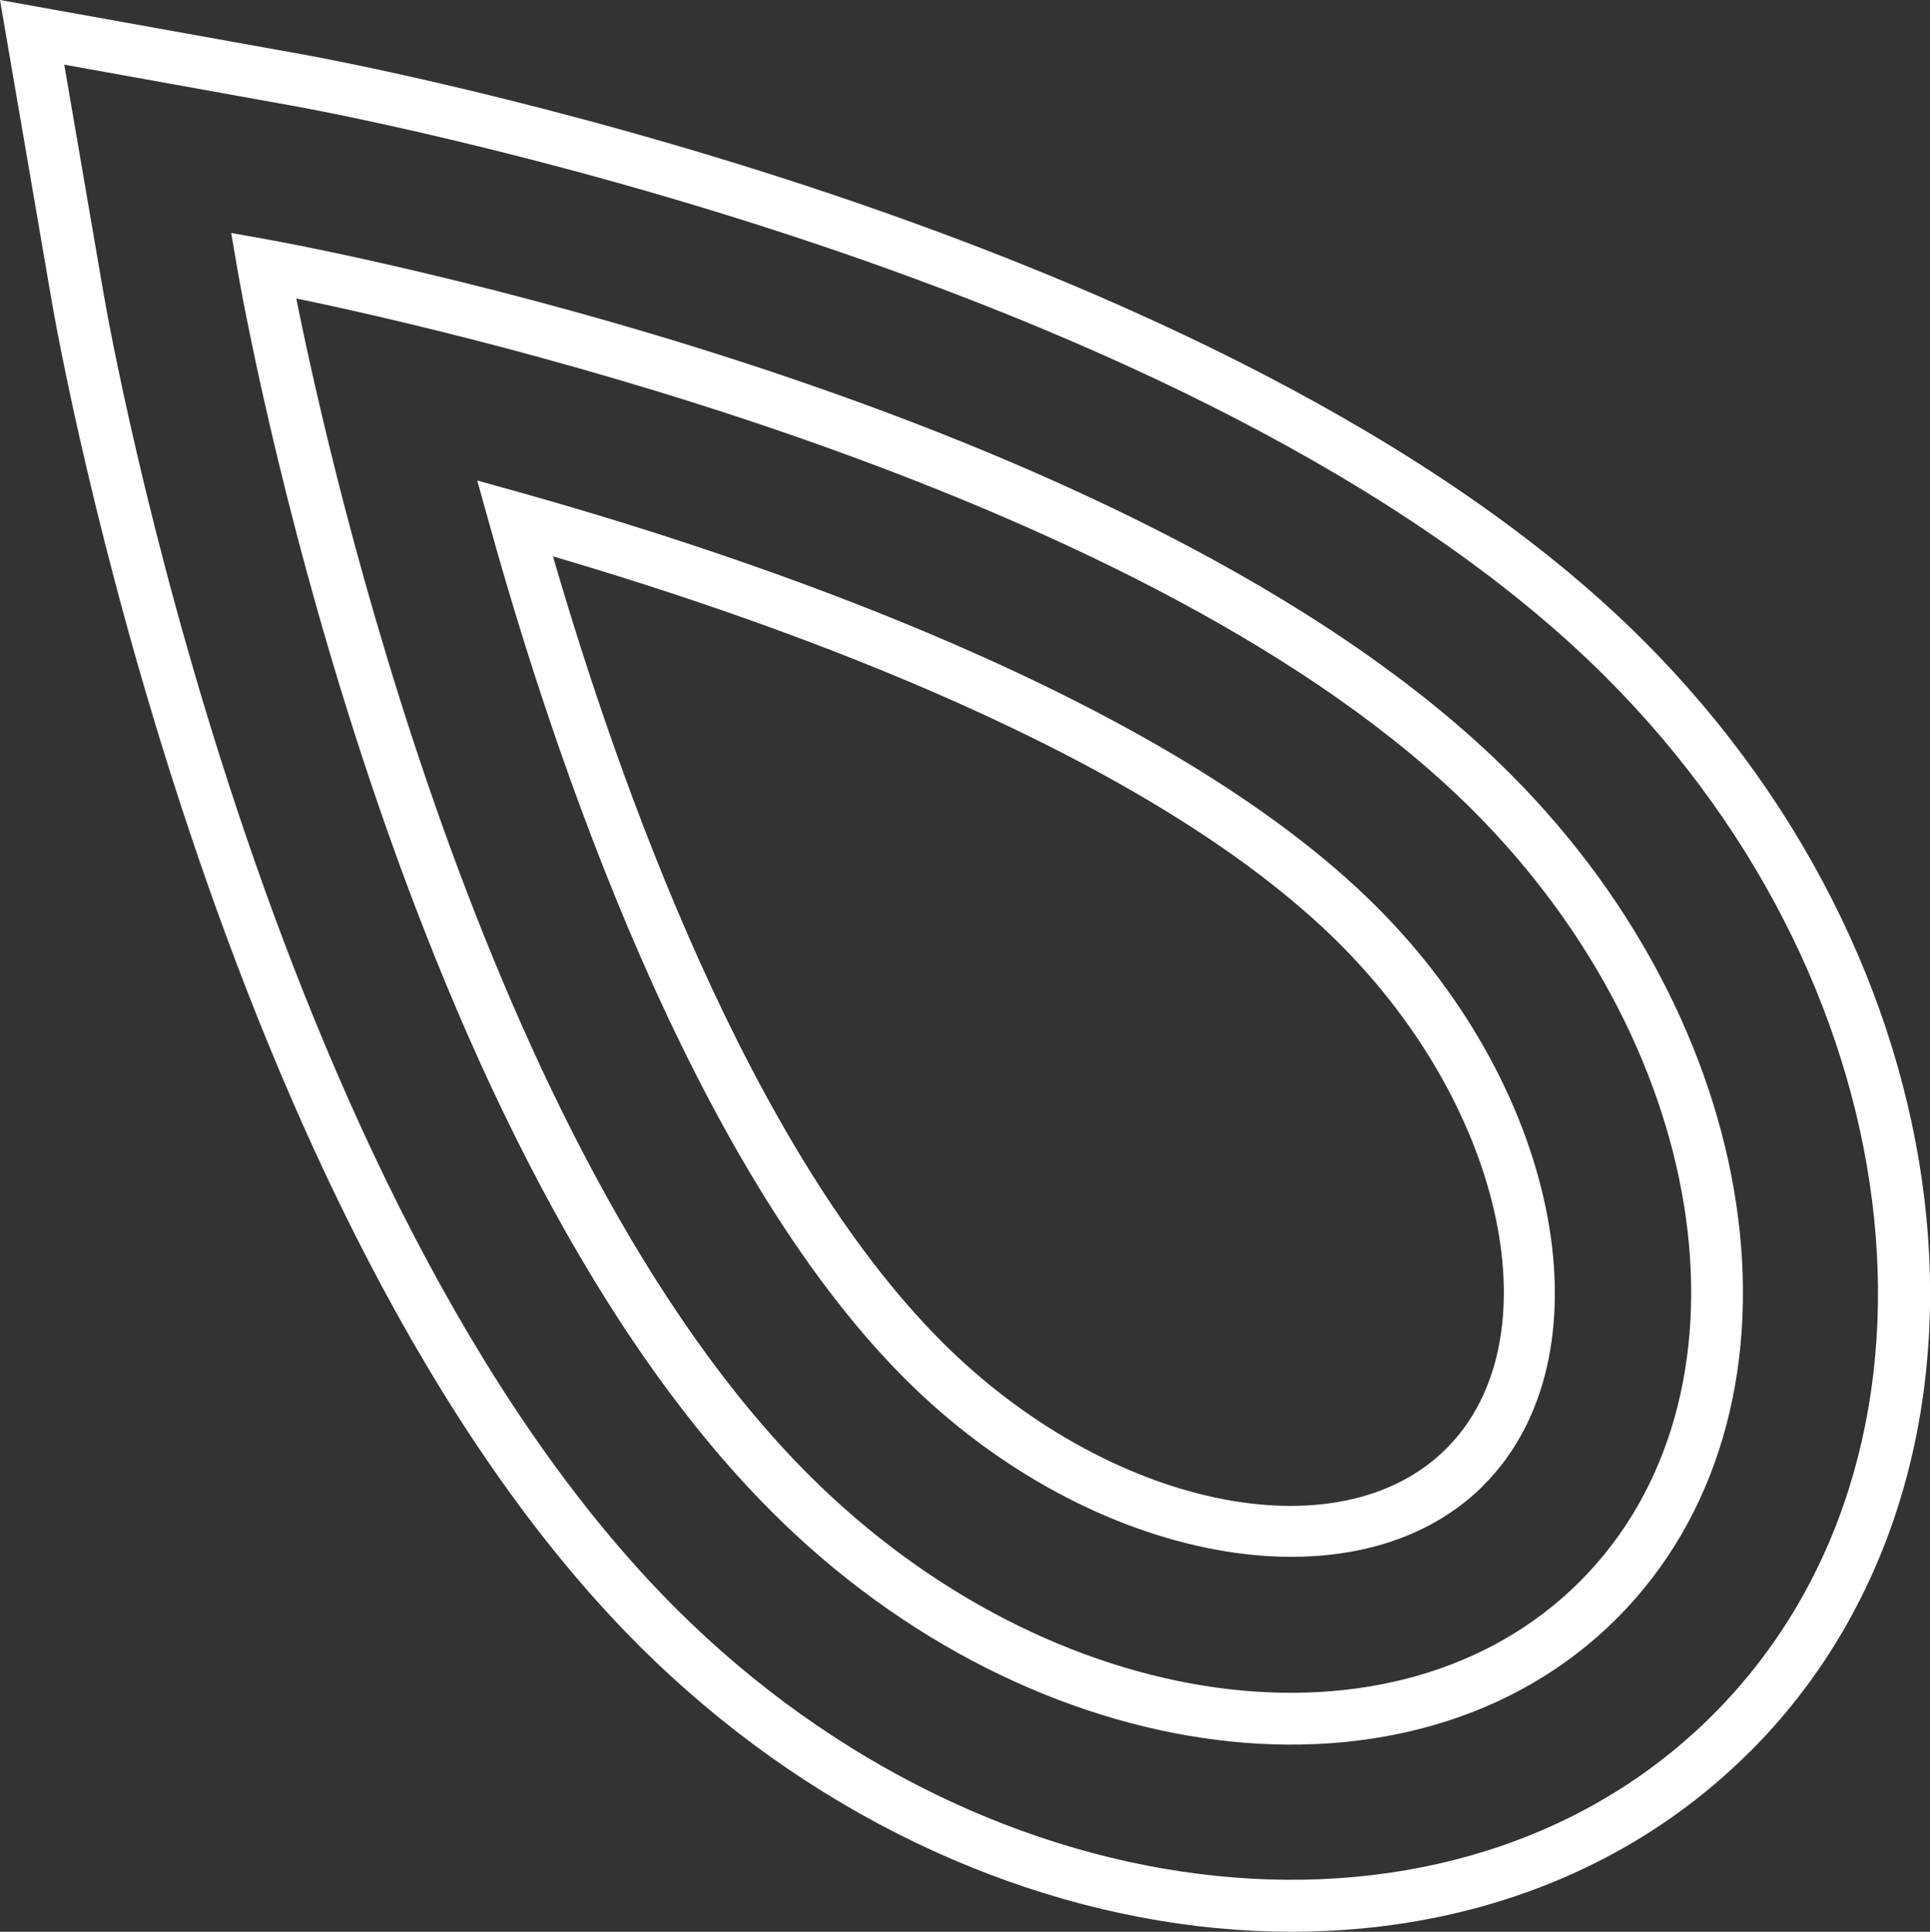
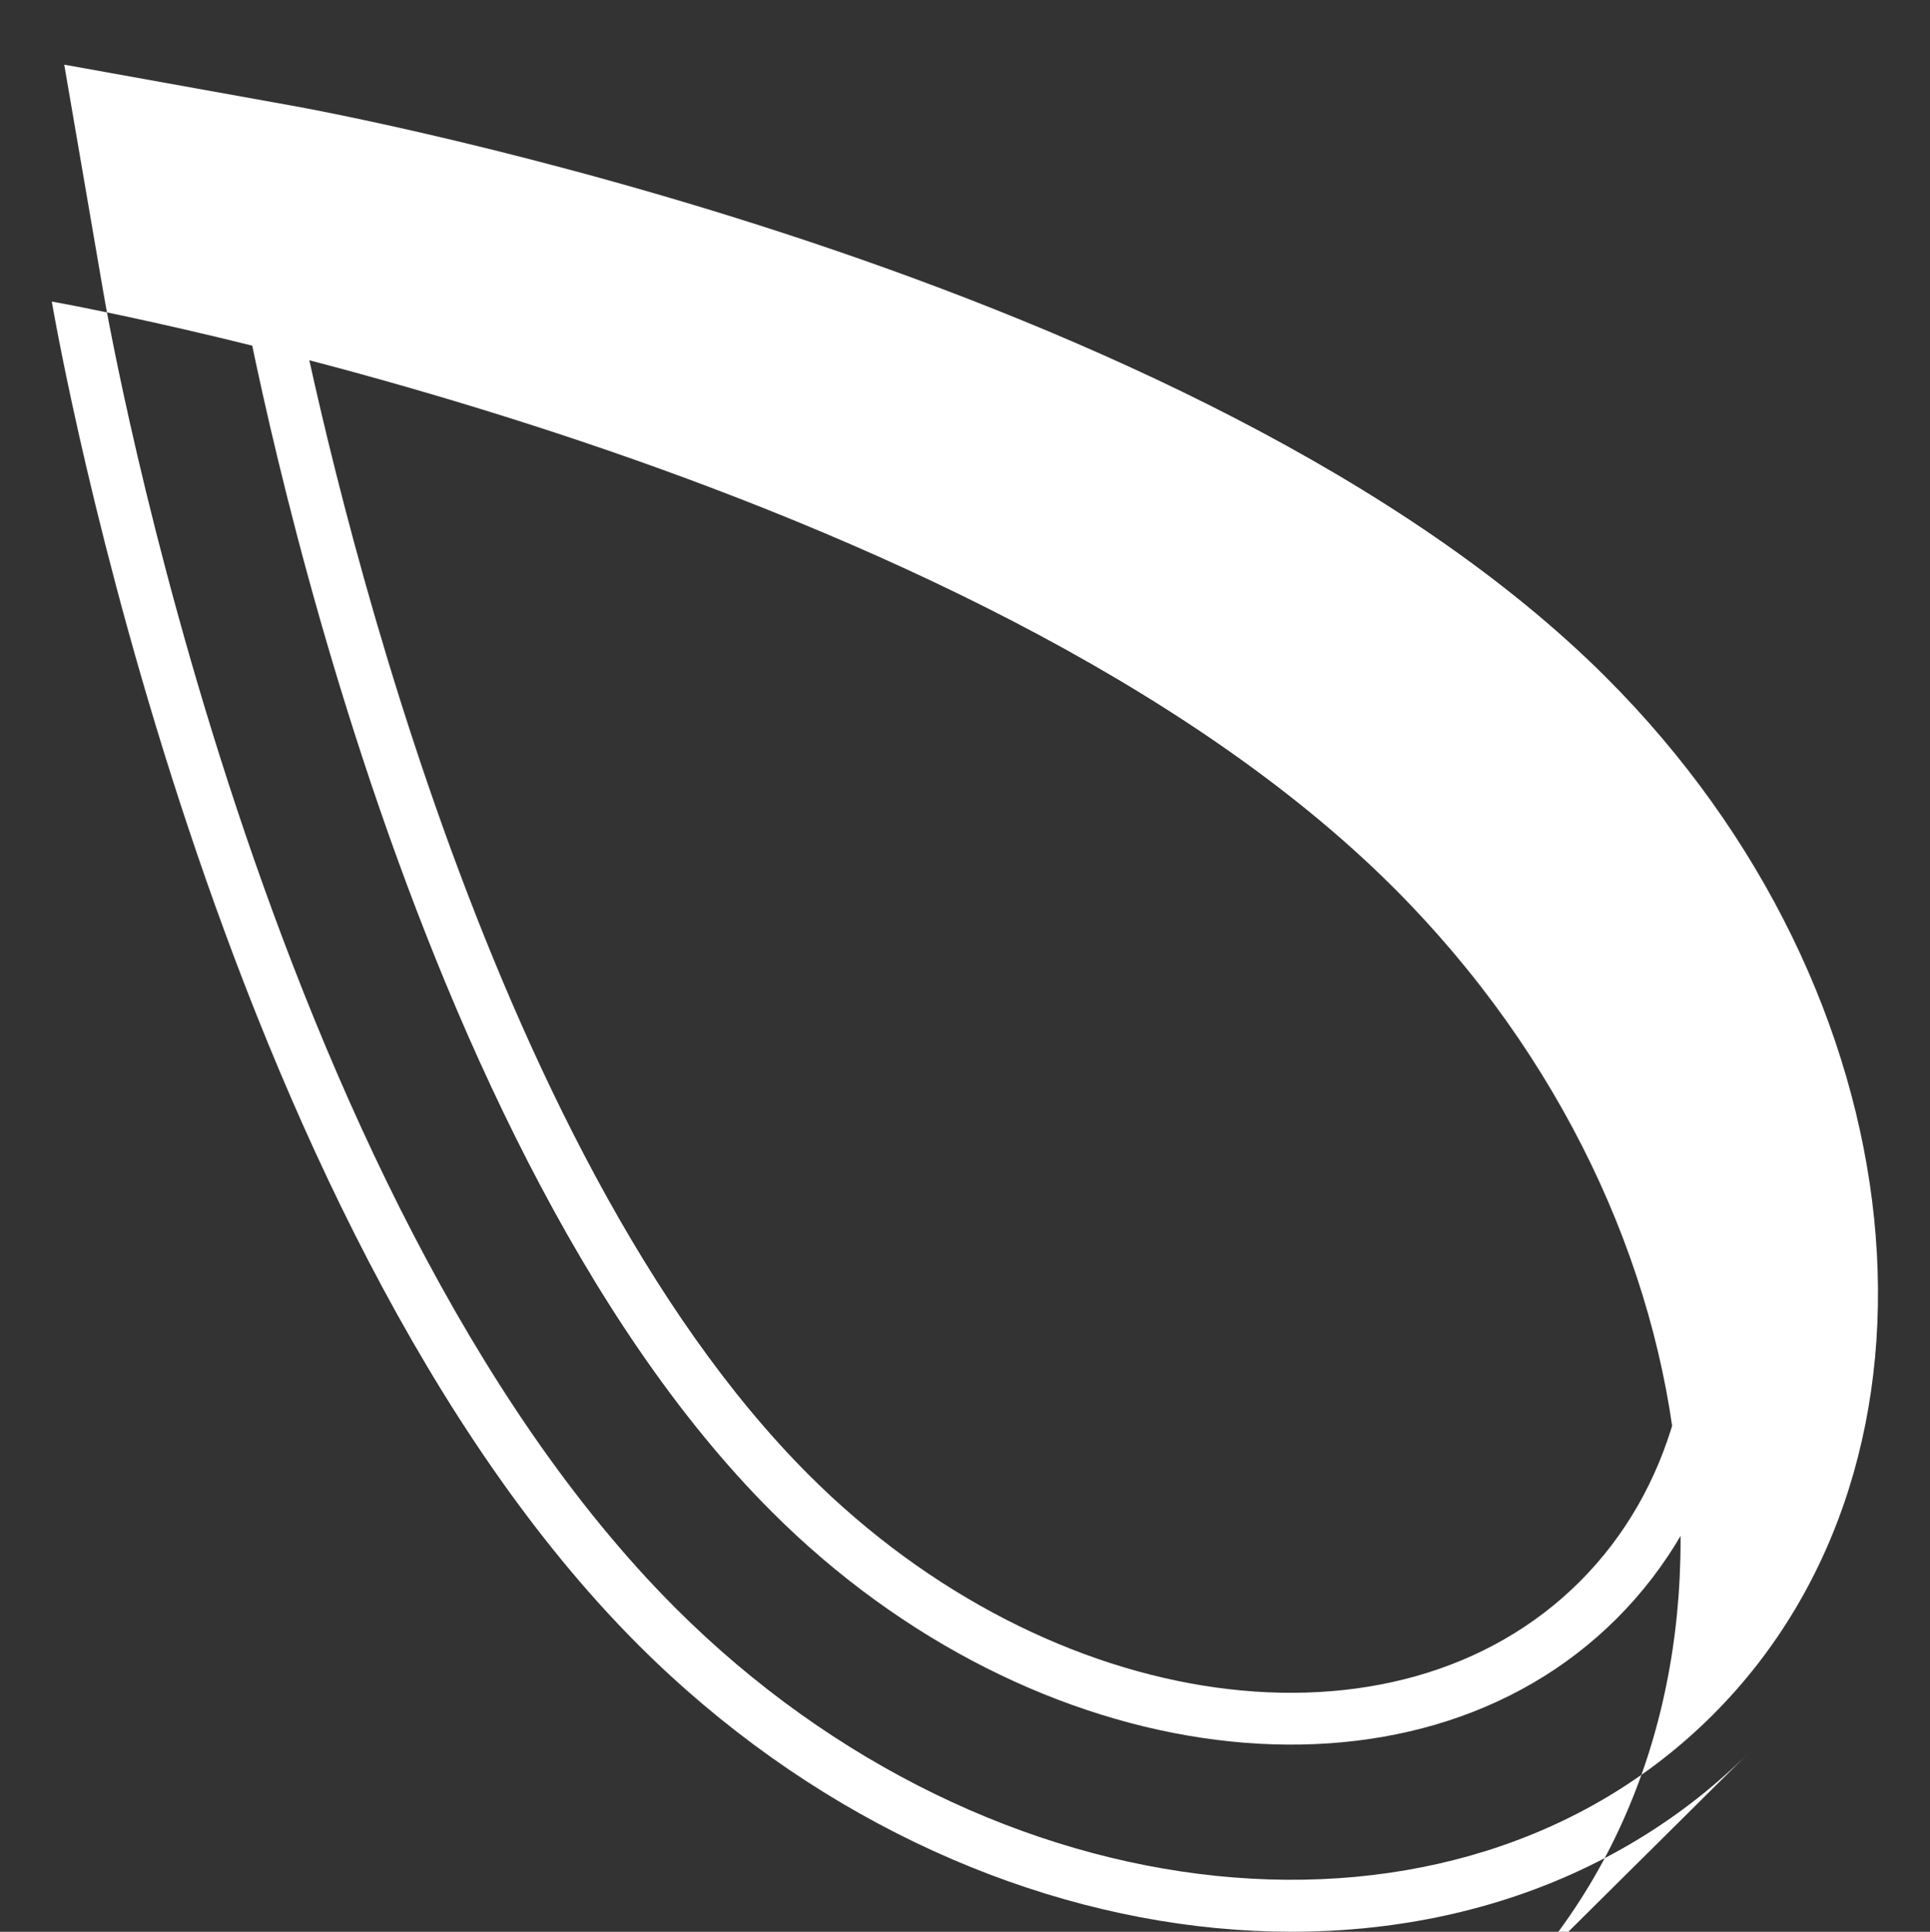
<svg xmlns="http://www.w3.org/2000/svg" id="a" viewBox="0 0 137.9 138.05">
  <rect x="0" y="0" width="137.9" height="138.05" fill="#333333" stroke="none" />
  <defs>
    <style>.b{fill:#fff;}</style>
  </defs>
-   <path class="b" d="M125.03,125.18c-19.79,19.79-55.41,16.37-79.41-7.62C15.3,87.24,4.16,24.22,3.7,21.55L0,0,21.53,3.87c2.68,.48,66.14,12.16,95.89,41.9,23.99,23.99,27.41,59.61,7.62,79.41M4.59,4.62l2.8,16.3c.45,2.62,11.38,64.5,40.88,94,22.54,22.54,55.79,25.95,74.12,7.62s14.92-51.58-7.62-74.12C85.84,19.49,23.5,8.02,20.86,7.55L4.59,4.62Z" />
+   <path class="b" d="M125.03,125.18c-19.79,19.79-55.41,16.37-79.41-7.62C15.3,87.24,4.16,24.22,3.7,21.55c2.68,.48,66.14,12.16,95.89,41.9,23.99,23.99,27.41,59.61,7.62,79.41M4.59,4.62l2.8,16.3c.45,2.62,11.38,64.5,40.88,94,22.54,22.54,55.79,25.95,74.12,7.62s14.92-51.58-7.62-74.12C85.84,19.49,23.5,8.02,20.86,7.55L4.59,4.62Z" />
  <path class="b" d="M115.52,115.66c-14.54,14.54-41.63,11.13-60.37-7.62C27.79,80.69,17.4,21.77,16.97,19.28l-.45-2.63,2.63,.47c2.52,.45,61.98,11.4,88.75,38.17,18.75,18.75,22.16,45.83,7.62,60.37M21.17,21.33c2.4,11.97,13.34,60.79,36.62,84.07,17.29,17.29,42,20.7,55.09,7.62,13.09-13.09,9.67-37.8-7.62-55.09C82.46,35.14,33.2,23.82,21.17,21.33" />
-   <path class="b" d="M106,106.15c-9.14,9.14-28.07,5.65-41.34-7.62-15.35-15.35-25.18-44.81-29.67-61l-.89-3.19,3.19,.89c16.35,4.59,46.03,14.53,61.08,29.58,13.27,13.27,16.76,32.2,7.62,41.34M39.51,39.76c4.73,16.27,14,42.33,27.79,56.13,11.84,11.84,28.35,15.33,36.05,7.62s4.22-24.21-7.62-36.05c-13.52-13.52-39.8-22.88-56.22-27.7" />
</svg>